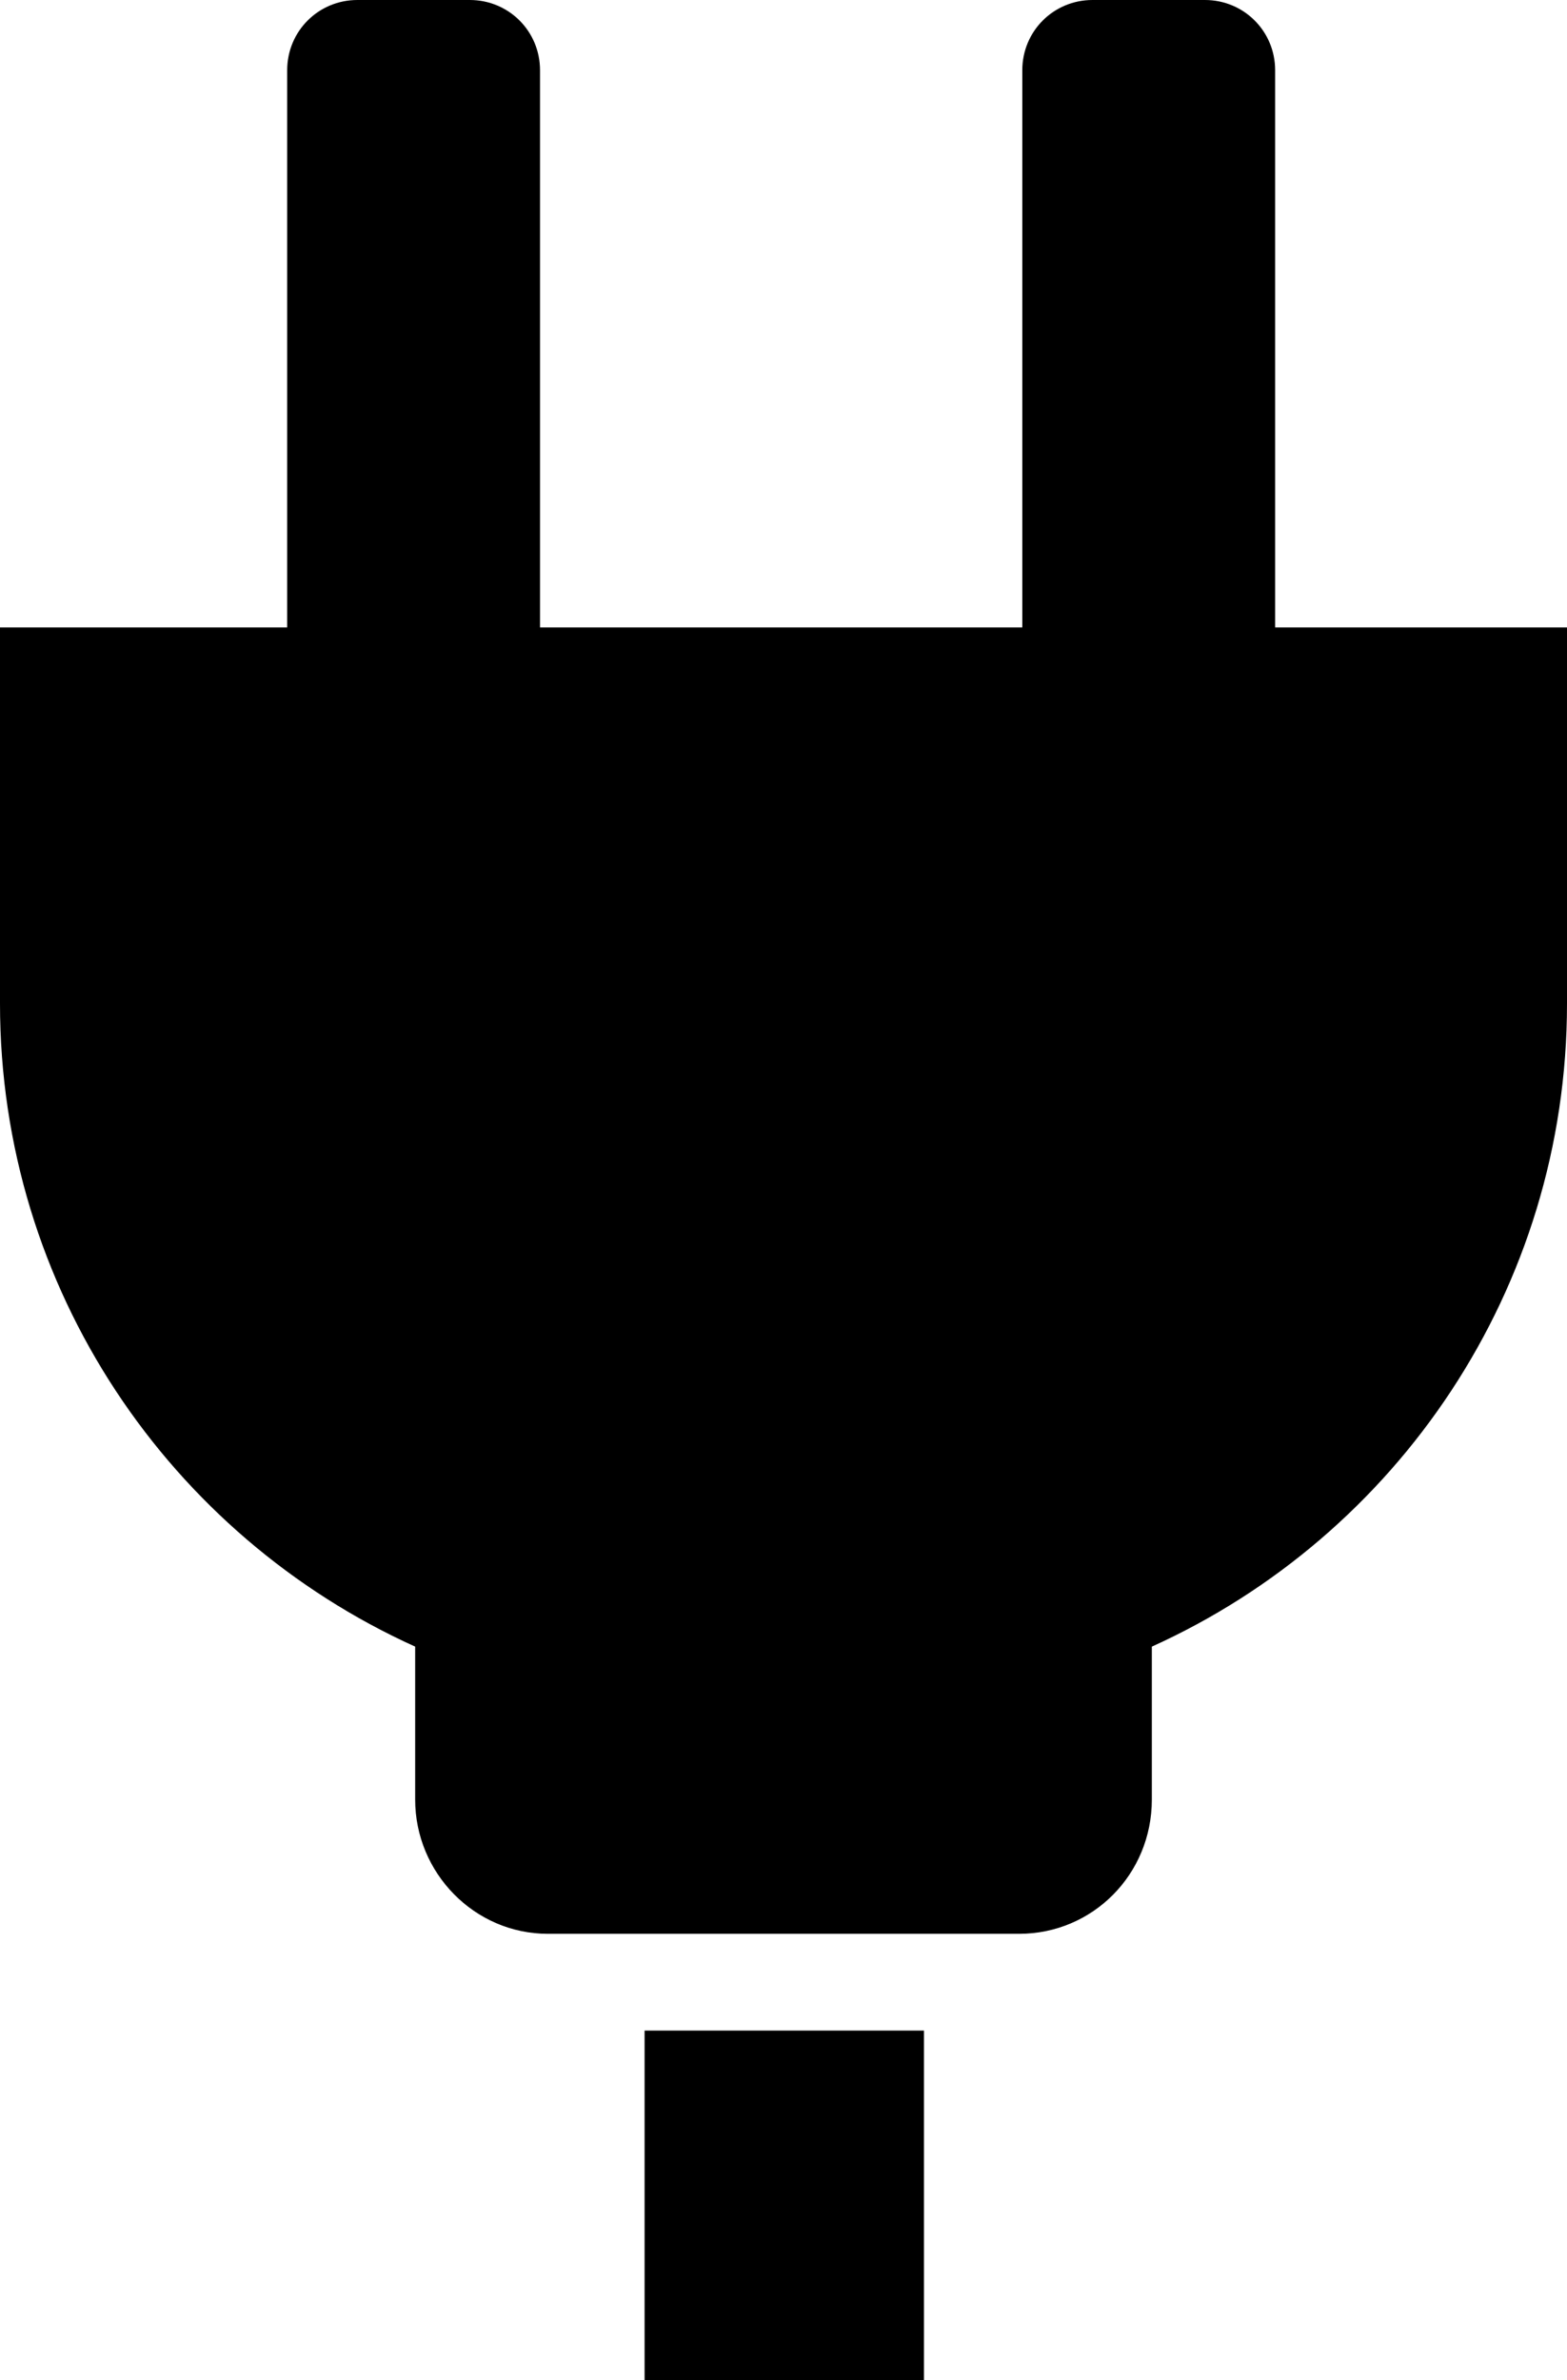
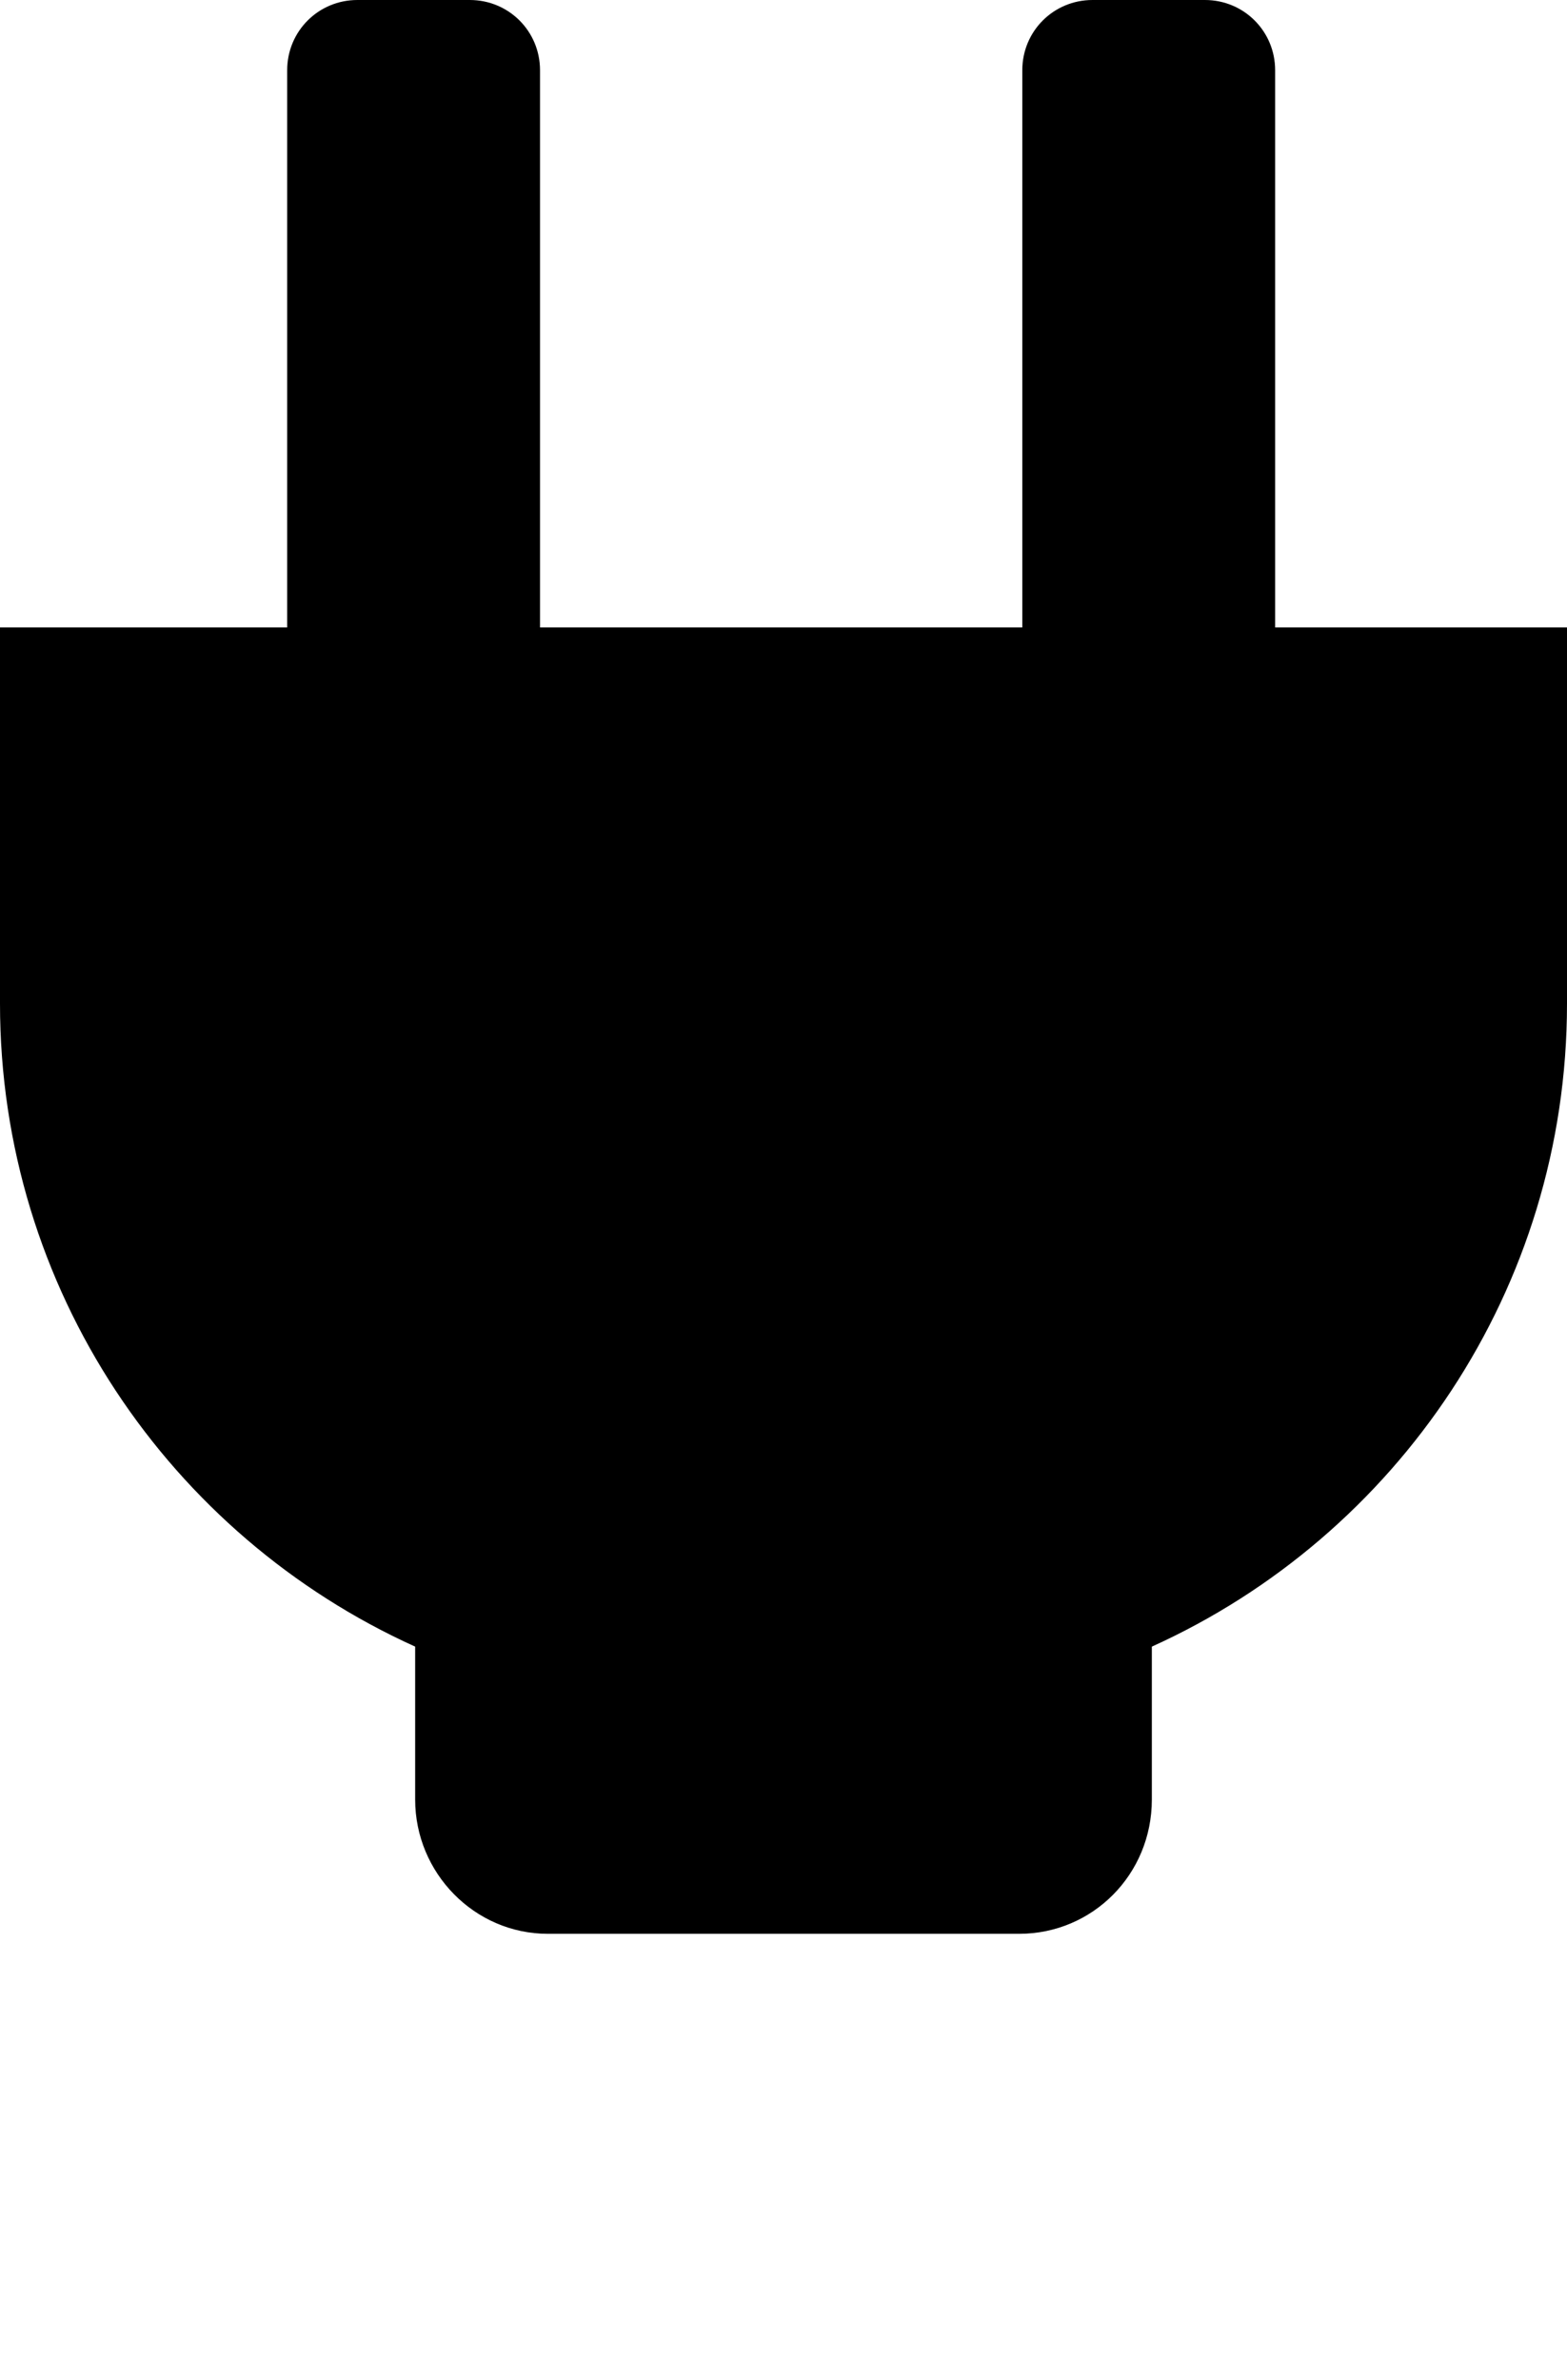
<svg xmlns="http://www.w3.org/2000/svg" id="_レイヤー_1" viewBox="0 0 10.04 15.25">
  <path d="m8.17,4.02V.45c0-.25-.2-.45-.45-.45h-.72c-.25,0-.45.2-.45.45v3.57h-3.09V.45c0-.25-.2-.45-.45-.45h-.72c-.25,0-.45.2-.45.45v3.57H0v2.41c0,1.83,1.09,3.41,2.66,4.12v.98c0,.47.38.86.85.86h3.02c.47,0,.85-.38.85-.86v-.98c1.57-.71,2.66-2.29,2.66-4.12v-2.41h-1.87Z" />
-   <rect x="4.13" y="13.01" width="1.79" height="2.24" />
</svg>